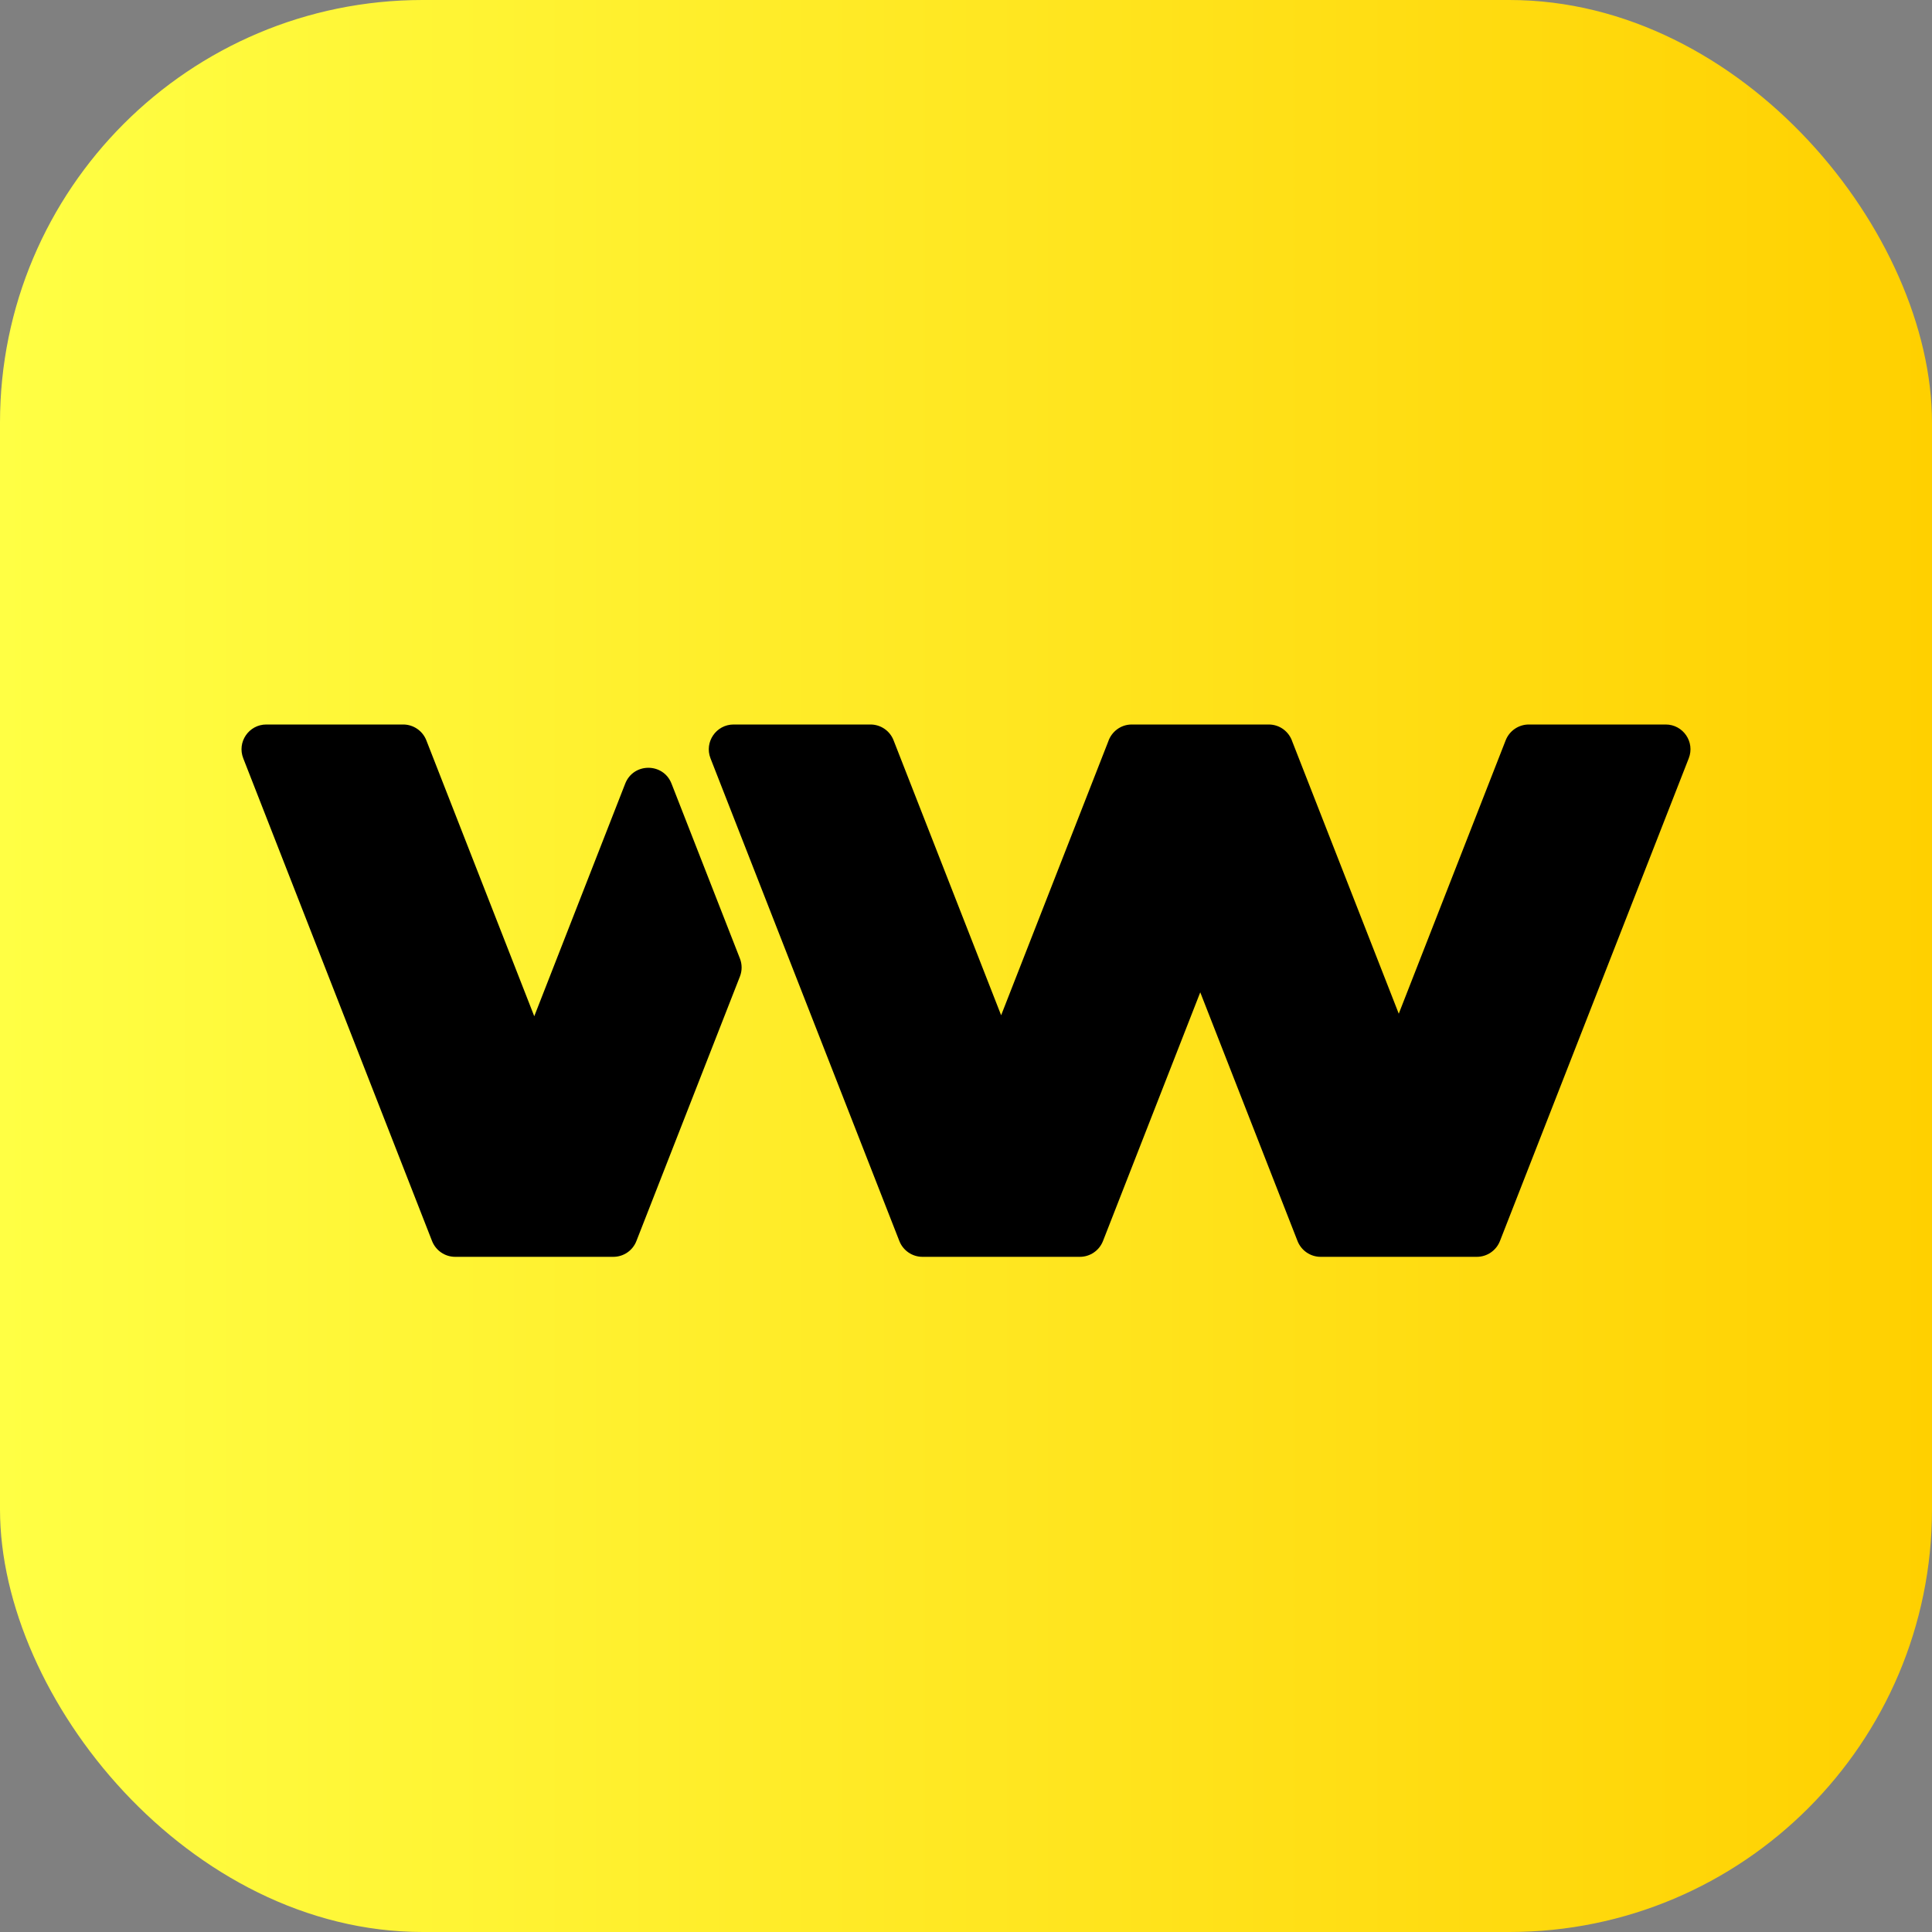
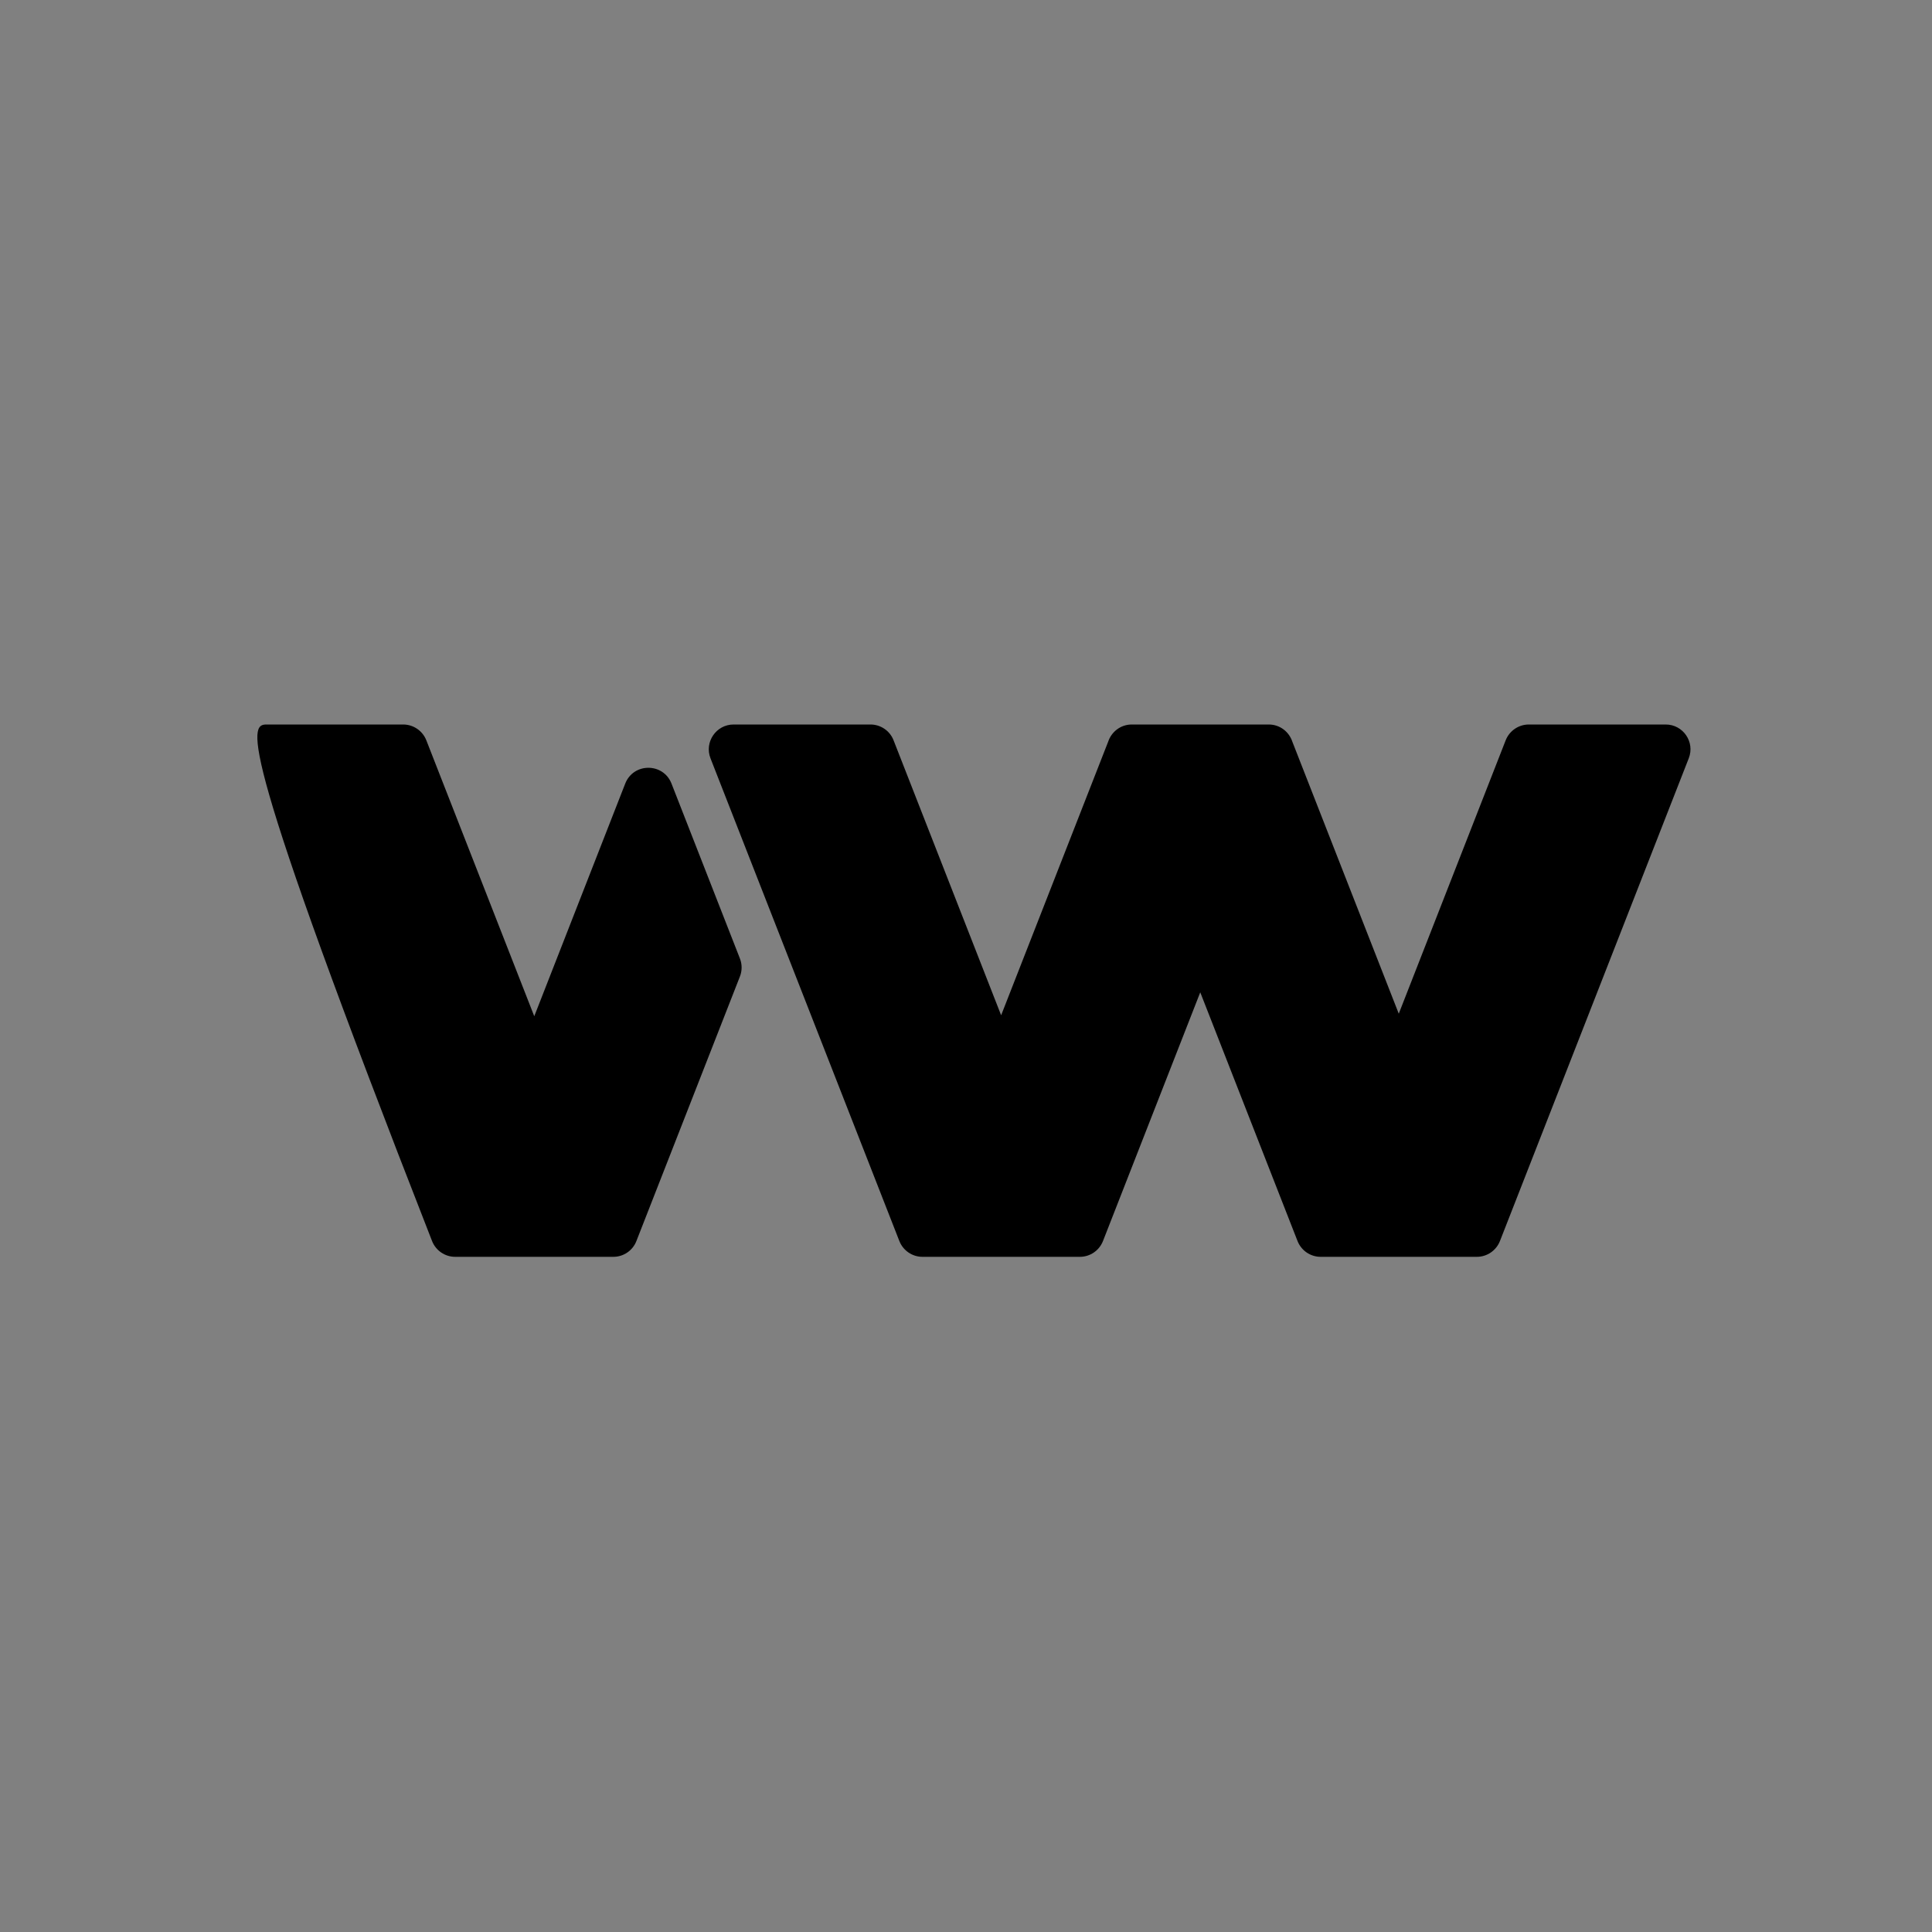
<svg xmlns="http://www.w3.org/2000/svg" width="32" height="32" viewBox="0 0 32 32" fill="none">
  <rect x="0" y="0" width="32" height="32" fill="#808080" stroke="none" />
-   <rect width="32" height="32" rx="7" fill="url(#paint0_linear_192_283)" />
-   <path fill-rule="evenodd" clip-rule="evenodd" d="M7.892 20.817H7.539C7.37 20.817 7.218 20.713 7.156 20.555L4.029 12.56C3.923 12.291 4.122 12 4.411 12H6.678C6.847 12 6.999 12.104 7.061 12.261L8.849 16.832L10.356 12.978C10.493 12.63 10.985 12.63 11.122 12.978L12.255 15.875C12.293 15.972 12.293 16.078 12.255 16.175L10.541 20.555C10.48 20.713 10.328 20.817 10.159 20.817H9.806H7.892ZM17.886 20.817H17.546H15.619H15.279C15.11 20.817 14.958 20.713 14.896 20.555L11.768 12.56C11.663 12.291 11.862 12 12.151 12H14.418C14.587 12 14.739 12.104 14.8 12.261L16.582 16.816L18.355 12.284C18.408 12.124 18.558 12 18.746 12H18.747H21.013H21.014C21.202 12 21.352 12.123 21.405 12.284L23.168 16.79L24.939 12.261C25.001 12.104 25.153 12 25.322 12H27.589C27.878 12 28.077 12.291 27.971 12.56L24.844 20.555C24.782 20.713 24.63 20.817 24.461 20.817H24.141H22.194H21.874C21.705 20.817 21.553 20.713 21.491 20.555L19.88 16.436L18.269 20.555C18.207 20.713 18.055 20.817 17.886 20.817Z" fill="black" />
+   <path fill-rule="evenodd" clip-rule="evenodd" d="M7.892 20.817H7.539C7.37 20.817 7.218 20.713 7.156 20.555C3.923 12.291 4.122 12 4.411 12H6.678C6.847 12 6.999 12.104 7.061 12.261L8.849 16.832L10.356 12.978C10.493 12.63 10.985 12.63 11.122 12.978L12.255 15.875C12.293 15.972 12.293 16.078 12.255 16.175L10.541 20.555C10.48 20.713 10.328 20.817 10.159 20.817H9.806H7.892ZM17.886 20.817H17.546H15.619H15.279C15.11 20.817 14.958 20.713 14.896 20.555L11.768 12.56C11.663 12.291 11.862 12 12.151 12H14.418C14.587 12 14.739 12.104 14.8 12.261L16.582 16.816L18.355 12.284C18.408 12.124 18.558 12 18.746 12H18.747H21.013H21.014C21.202 12 21.352 12.123 21.405 12.284L23.168 16.79L24.939 12.261C25.001 12.104 25.153 12 25.322 12H27.589C27.878 12 28.077 12.291 27.971 12.56L24.844 20.555C24.782 20.713 24.63 20.817 24.461 20.817H24.141H22.194H21.874C21.705 20.817 21.553 20.713 21.491 20.555L19.88 16.436L18.269 20.555C18.207 20.713 18.055 20.817 17.886 20.817Z" fill="black" />
  <defs>
    <linearGradient id="paint0_linear_192_283" x1="0" y1="16" x2="32" y2="16" gradientUnits="userSpaceOnUse">
      <stop stop-color="#FFFF44" />
      <stop offset="1" stop-color="#FFD000" />
    </linearGradient>
  </defs>
</svg>